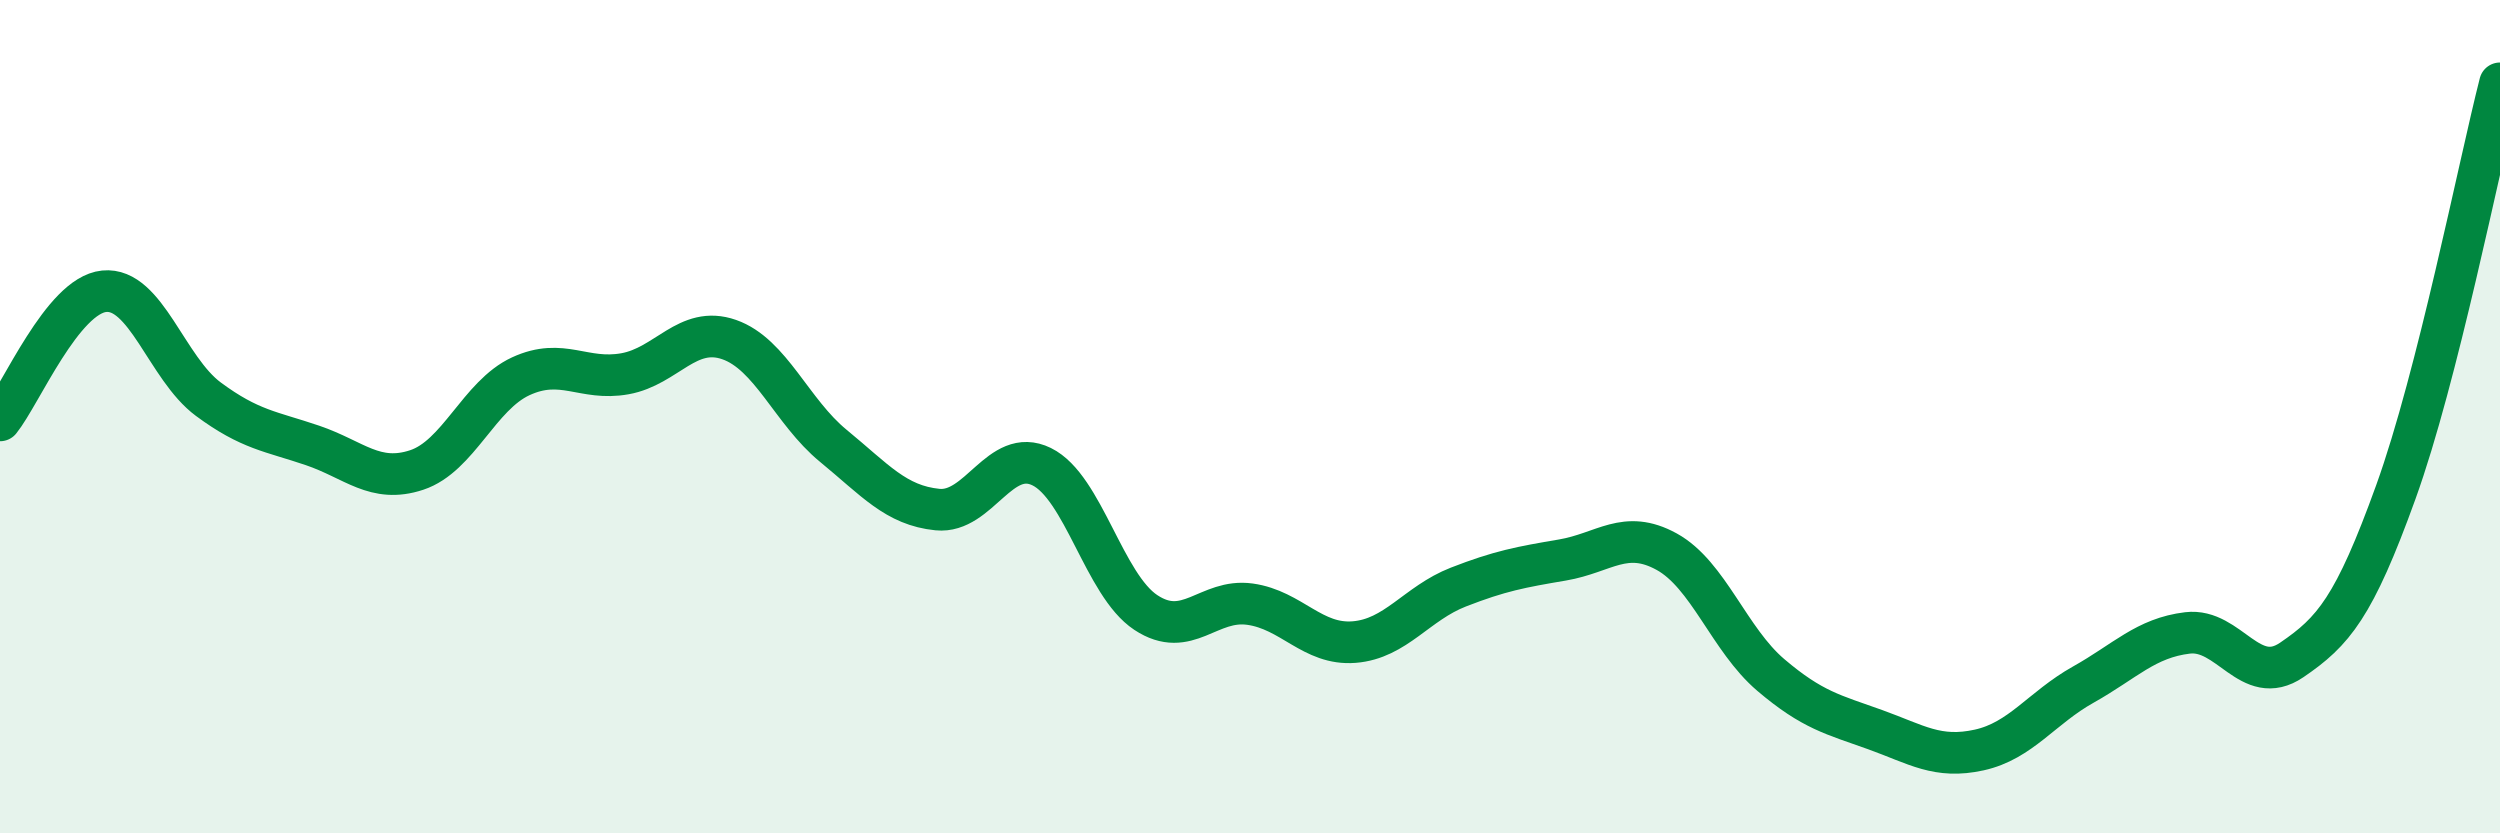
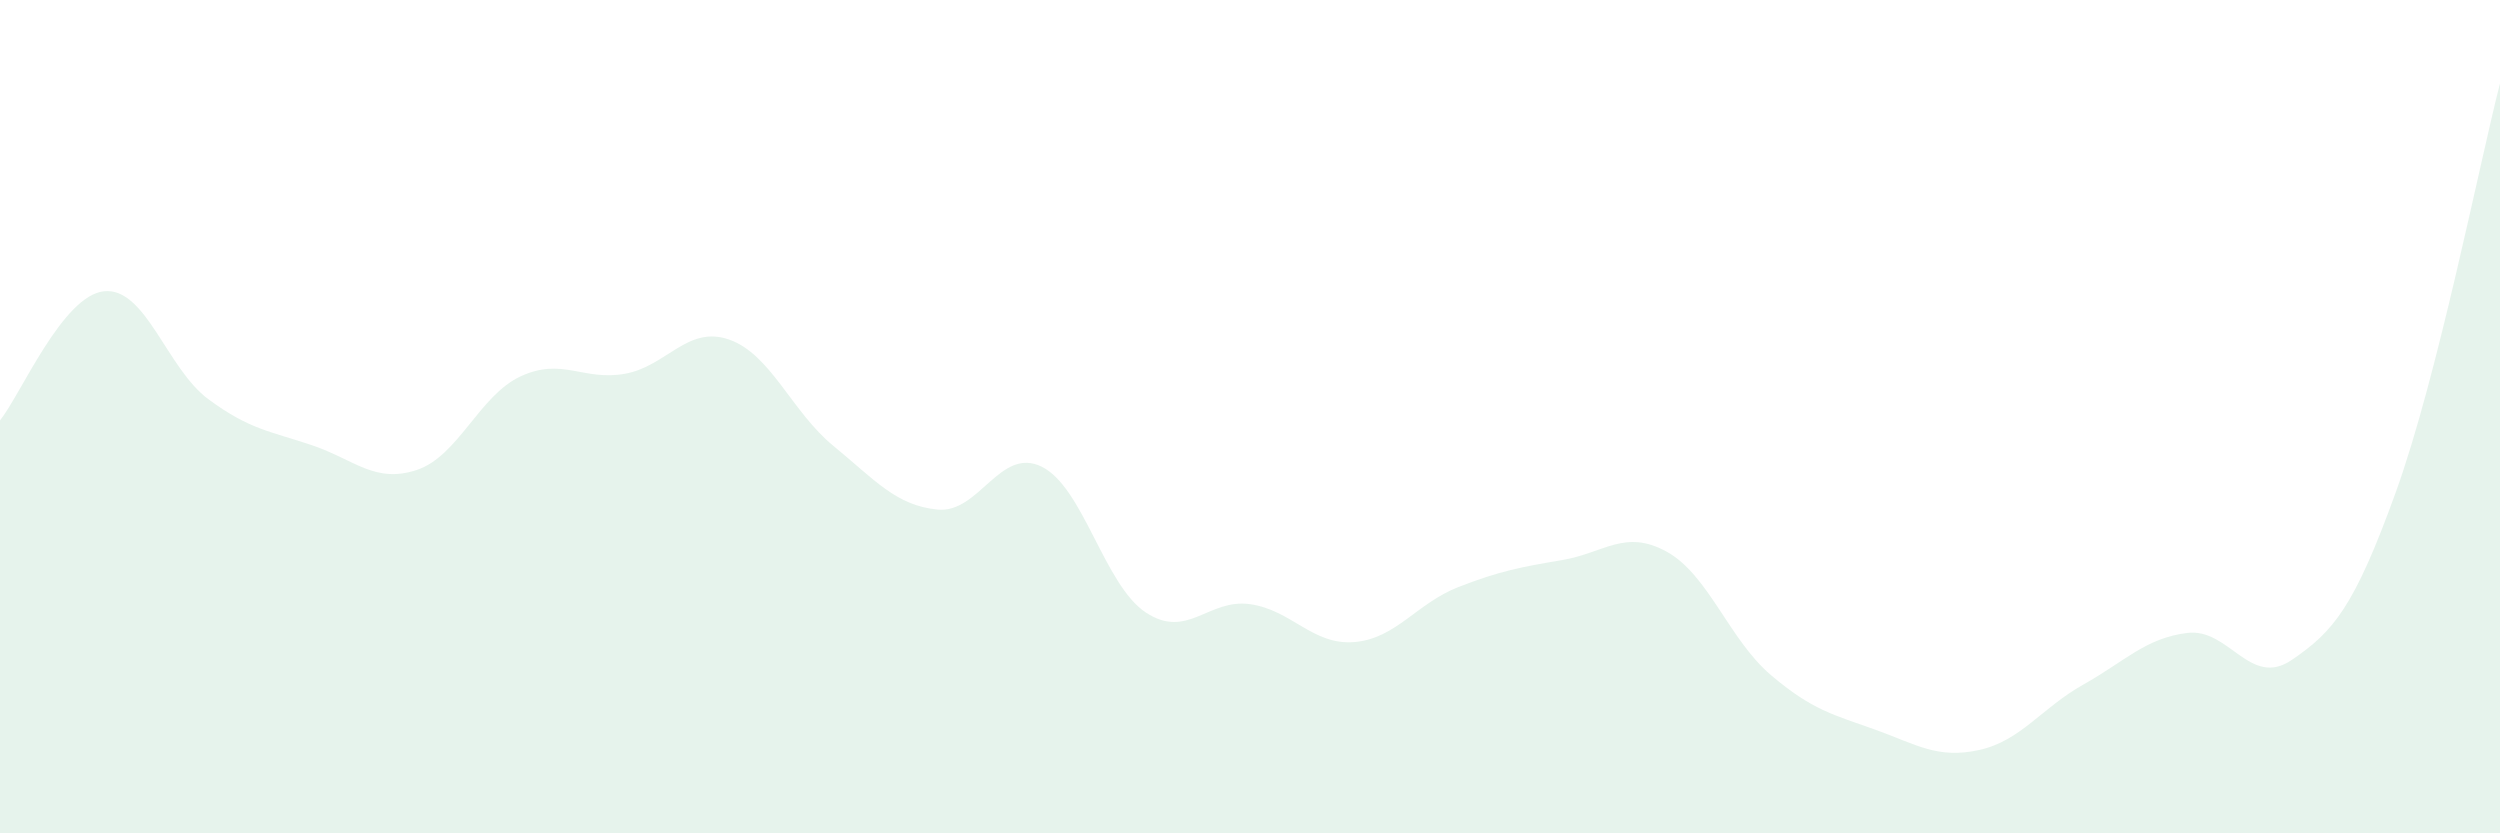
<svg xmlns="http://www.w3.org/2000/svg" width="60" height="20" viewBox="0 0 60 20">
  <path d="M 0,10.09 C 0.5,9.47 1.5,7.09 2.5,6.99 C 3.5,6.89 4,8.84 5,9.58 C 6,10.32 6.5,10.35 7.5,10.69 C 8.5,11.03 9,11.61 10,11.28 C 11,10.95 11.5,9.49 12.5,9.03 C 13.5,8.57 14,9.15 15,8.97 C 16,8.79 16.5,7.8 17.5,8.15 C 18.5,8.5 19,9.88 20,10.7 C 21,11.52 21.5,12.13 22.5,12.23 C 23.5,12.33 24,10.71 25,11.2 C 26,11.69 26.5,14.04 27.5,14.7 C 28.5,15.36 29,14.36 30,14.5 C 31,14.64 31.5,15.49 32.5,15.41 C 33.5,15.33 34,14.48 35,14.09 C 36,13.7 36.5,13.61 37.5,13.44 C 38.5,13.27 39,12.69 40,13.24 C 41,13.79 41.5,15.35 42.5,16.2 C 43.5,17.05 44,17.15 45,17.51 C 46,17.87 46.5,18.22 47.5,18 C 48.5,17.78 49,16.99 50,16.43 C 51,15.87 51.5,15.31 52.5,15.19 C 53.5,15.07 54,16.52 55,15.84 C 56,15.16 56.5,14.58 57.5,11.81 C 58.5,9.04 59.5,3.96 60,2L60 20L0 20Z" fill="#008740" opacity="0.1" stroke-linecap="round" stroke-linejoin="round" />
-   <path d="M 0,10.09 C 0.5,9.47 1.5,7.09 2.5,6.99 C 3.5,6.89 4,8.84 5,9.58 C 6,10.32 6.5,10.35 7.5,10.69 C 8.5,11.03 9,11.61 10,11.28 C 11,10.95 11.5,9.49 12.5,9.03 C 13.5,8.57 14,9.15 15,8.97 C 16,8.79 16.5,7.8 17.5,8.15 C 18.5,8.5 19,9.88 20,10.7 C 21,11.52 21.5,12.13 22.5,12.23 C 23.5,12.33 24,10.71 25,11.2 C 26,11.69 26.5,14.04 27.5,14.7 C 28.5,15.36 29,14.36 30,14.5 C 31,14.64 31.5,15.49 32.5,15.41 C 33.5,15.33 34,14.48 35,14.09 C 36,13.7 36.5,13.61 37.5,13.44 C 38.5,13.27 39,12.69 40,13.24 C 41,13.79 41.5,15.35 42.5,16.2 C 43.5,17.05 44,17.15 45,17.51 C 46,17.87 46.5,18.22 47.5,18 C 48.5,17.78 49,16.99 50,16.43 C 51,15.87 51.5,15.31 52.5,15.19 C 53.5,15.07 54,16.52 55,15.84 C 56,15.16 56.5,14.58 57.5,11.81 C 58.5,9.04 59.5,3.96 60,2" stroke="#008740" stroke-width="1" fill="none" stroke-linecap="round" stroke-linejoin="round" />
</svg>